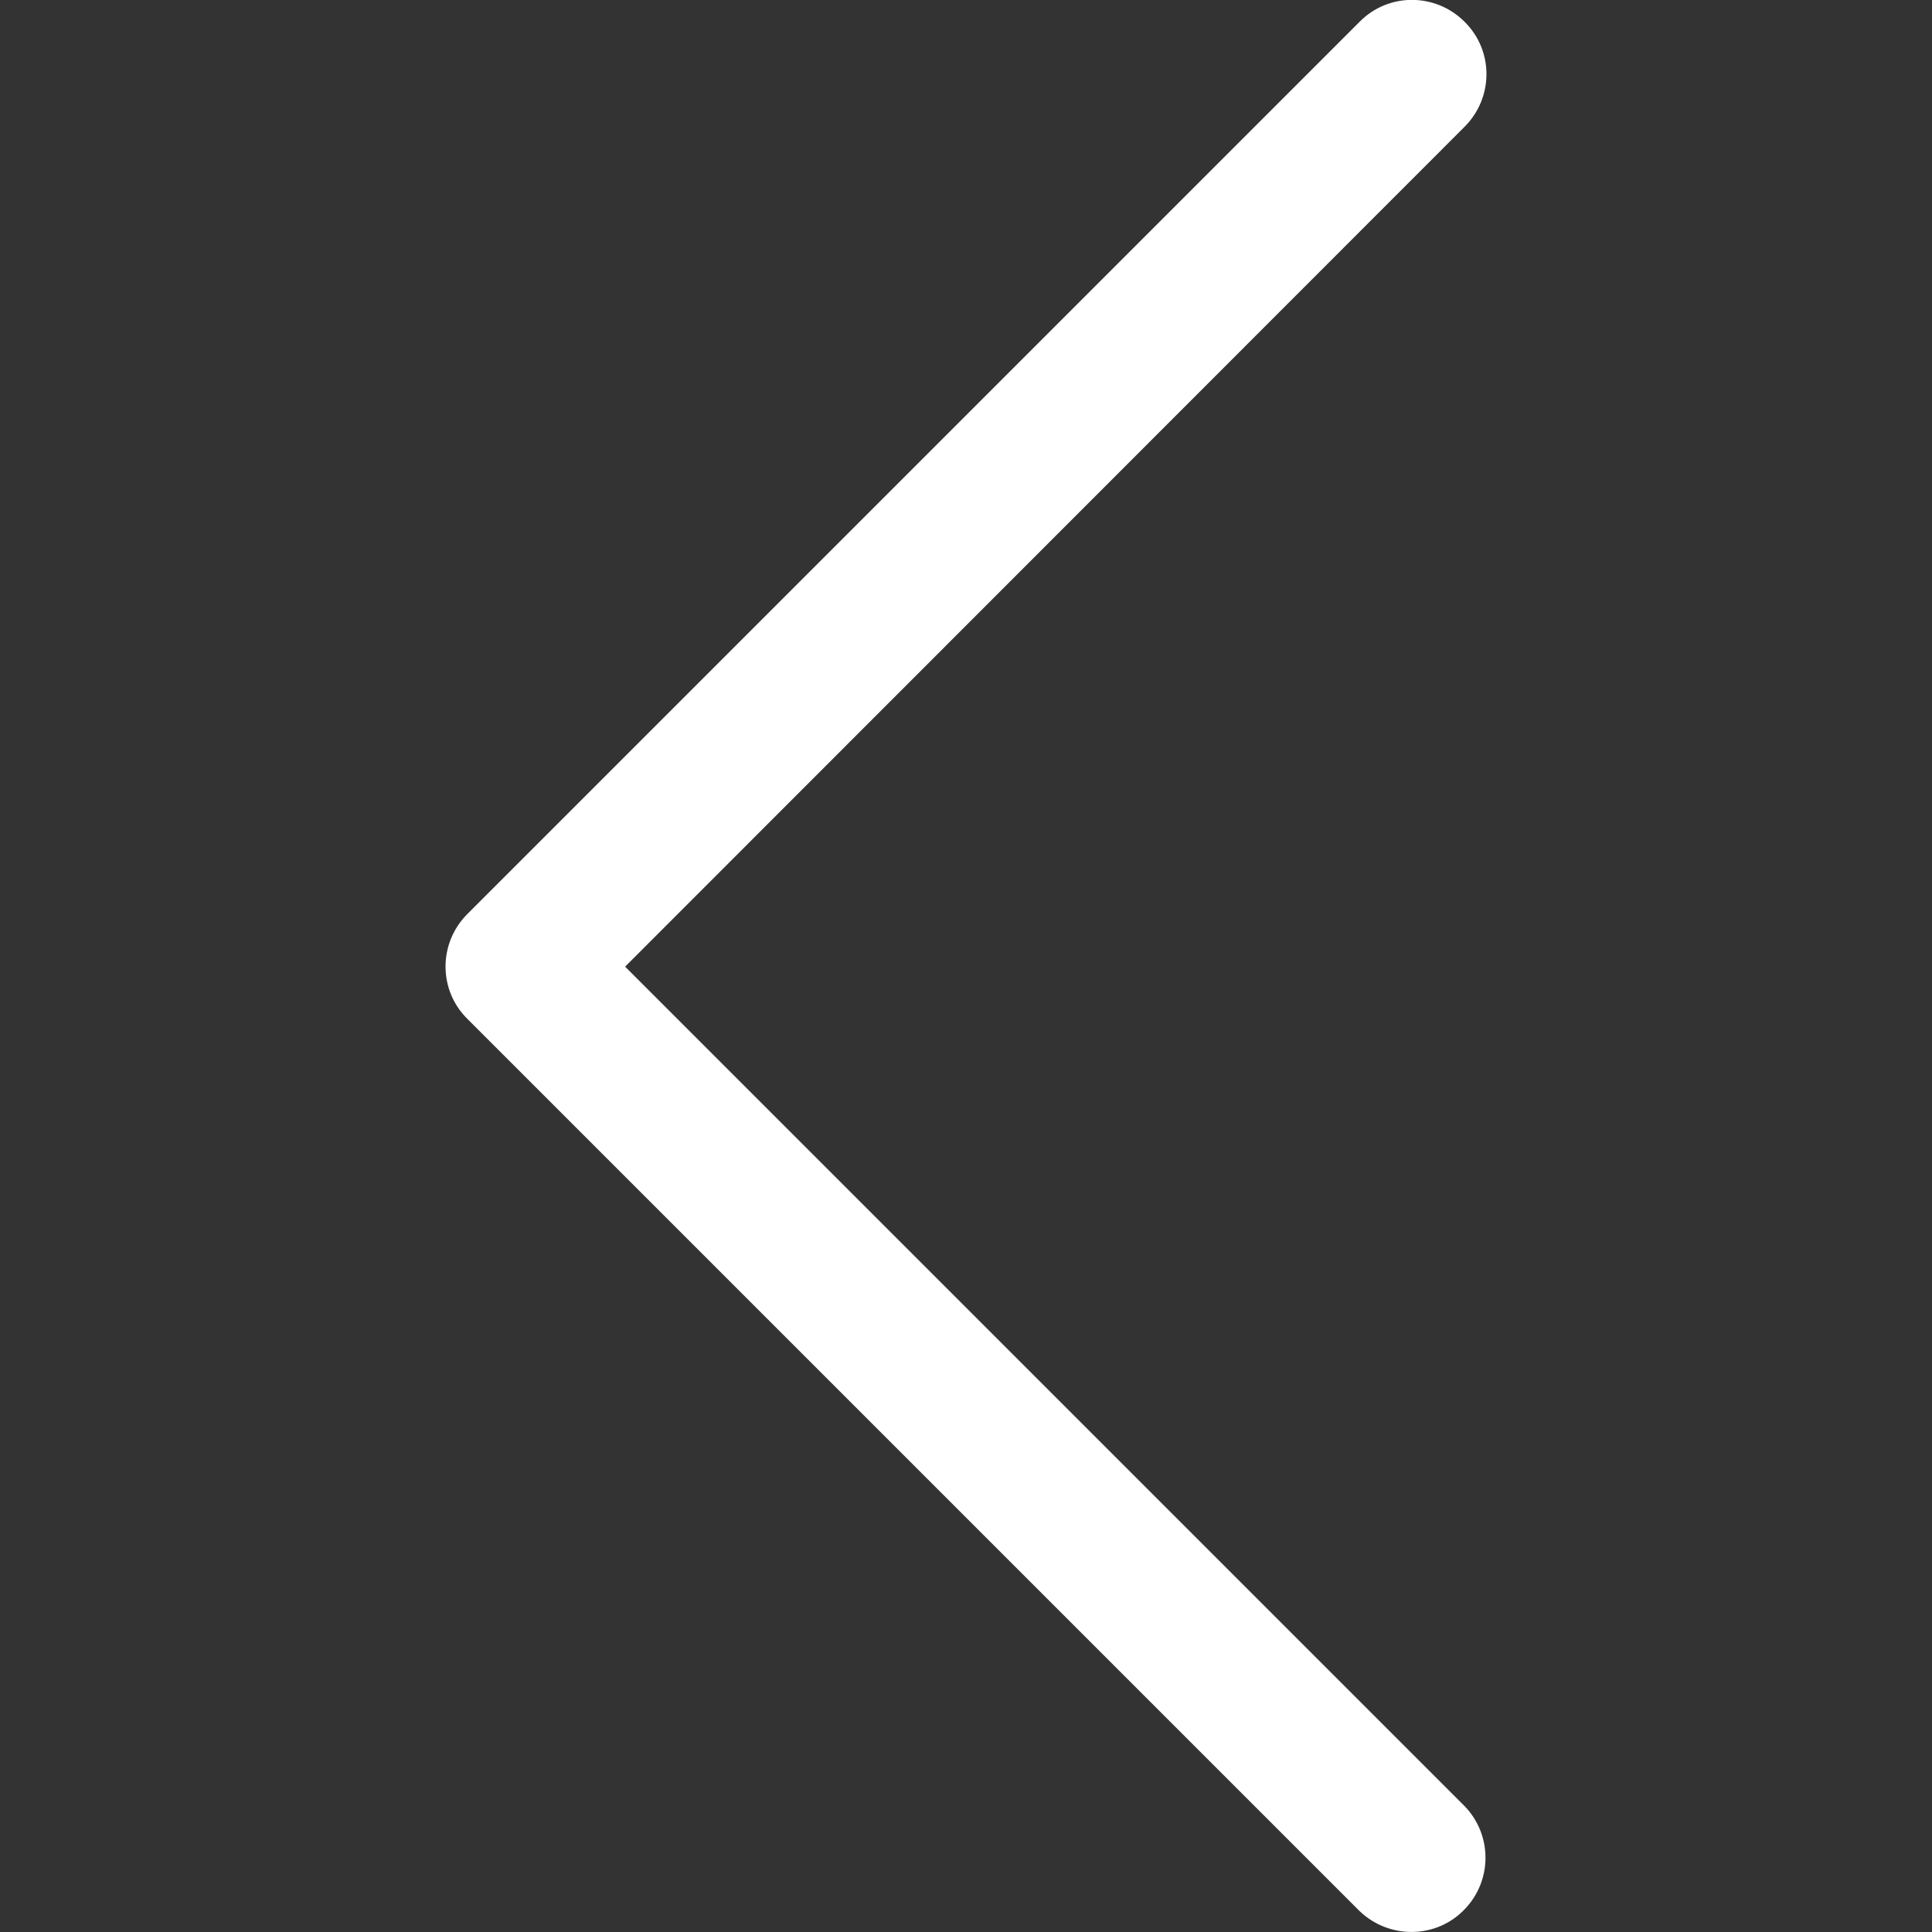
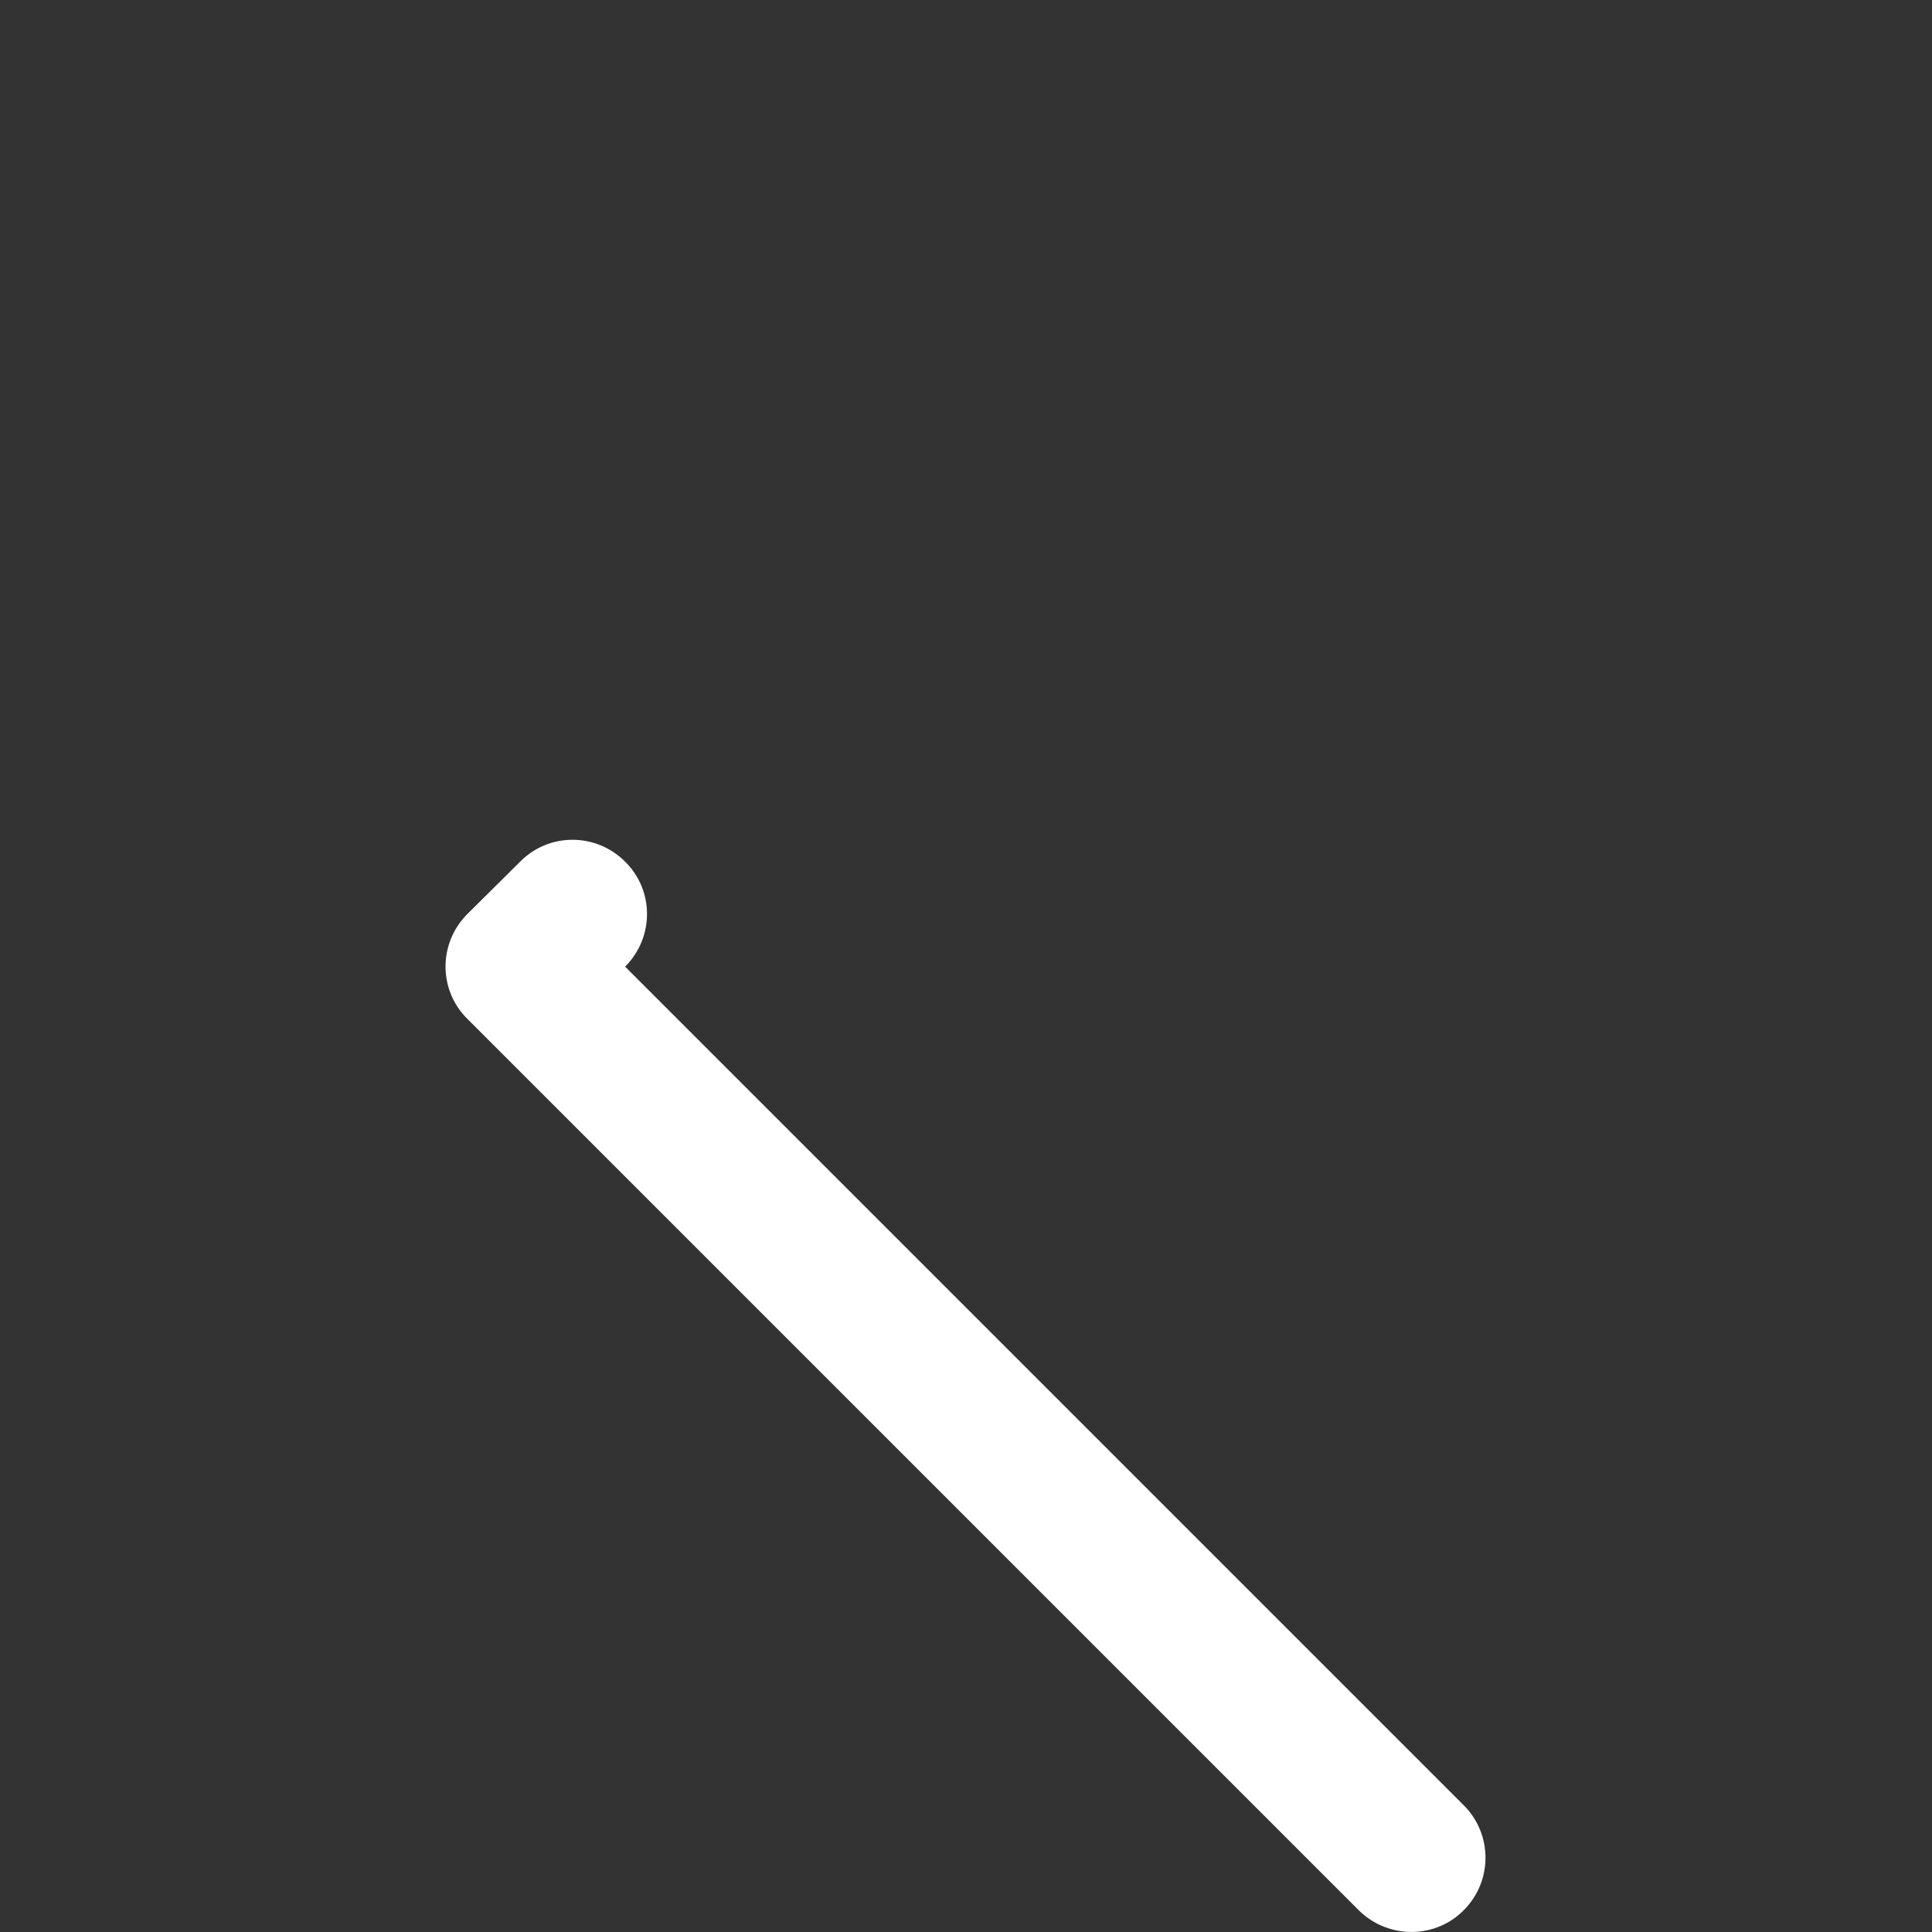
<svg xmlns="http://www.w3.org/2000/svg" version="1.1" id="Capa_1" x="0px" y="0px" viewBox="0 0 443.5 443.5" style="enable-background:new 0 0 443.5 443.5;" xml:space="preserve">
  <rect x="0" y="0" width="443.5" height="443.5" fill="#333333" stroke="none" />
  <style type="text/css">
	.st0{fill:#FFFFFF;}
</style>
  <g>
    <g>
-       <path class="st0" d="M143.5,221.9L336.2,29.1c6.7-6.7,6.7-17.5,0-24.1c-6.7-6.7-17.5-6.7-24.1,0L107.3,209.8    c-6.7,6.7-6.7,17.5,0,24.1l204.8,204.8c6.8,6.5,17.6,6.4,24.1-0.4c6.4-6.6,6.4-17.1,0-23.7L143.5,221.9z" />
+       <path class="st0" d="M143.5,221.9c6.7-6.7,6.7-17.5,0-24.1c-6.7-6.7-17.5-6.7-24.1,0L107.3,209.8    c-6.7,6.7-6.7,17.5,0,24.1l204.8,204.8c6.8,6.5,17.6,6.4,24.1-0.4c6.4-6.6,6.4-17.1,0-23.7L143.5,221.9z" />
    </g>
  </g>
</svg>